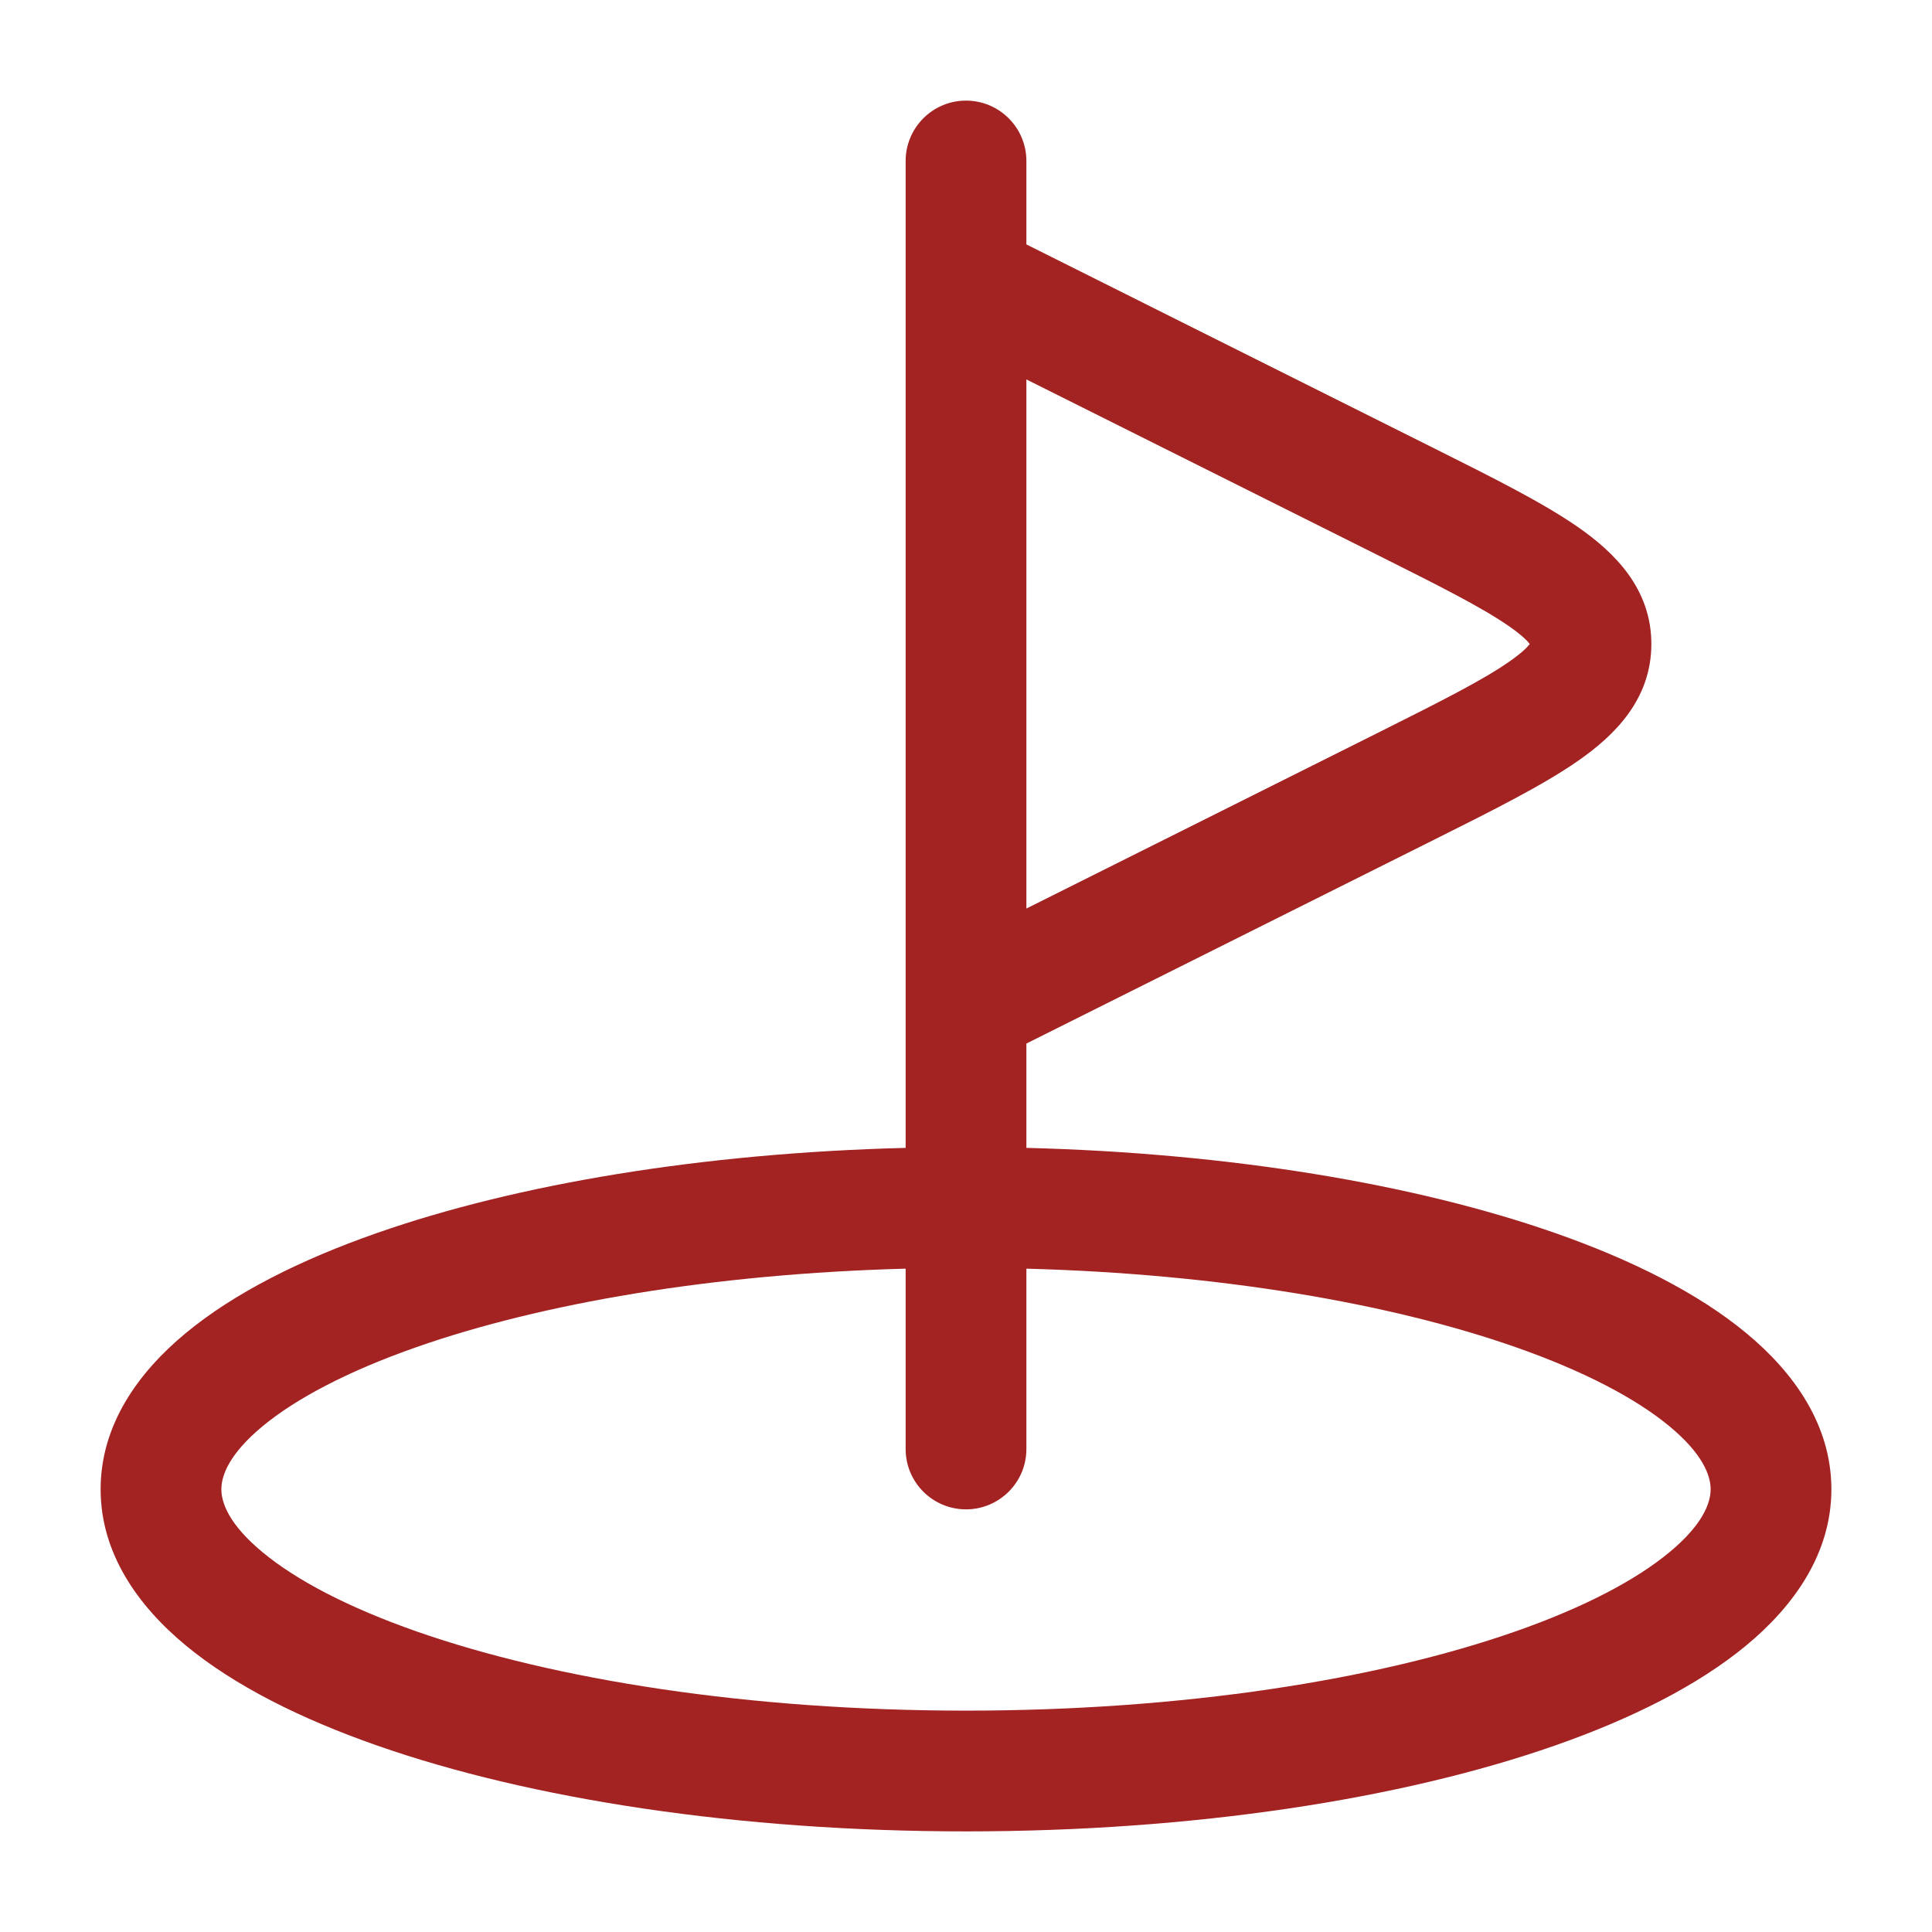
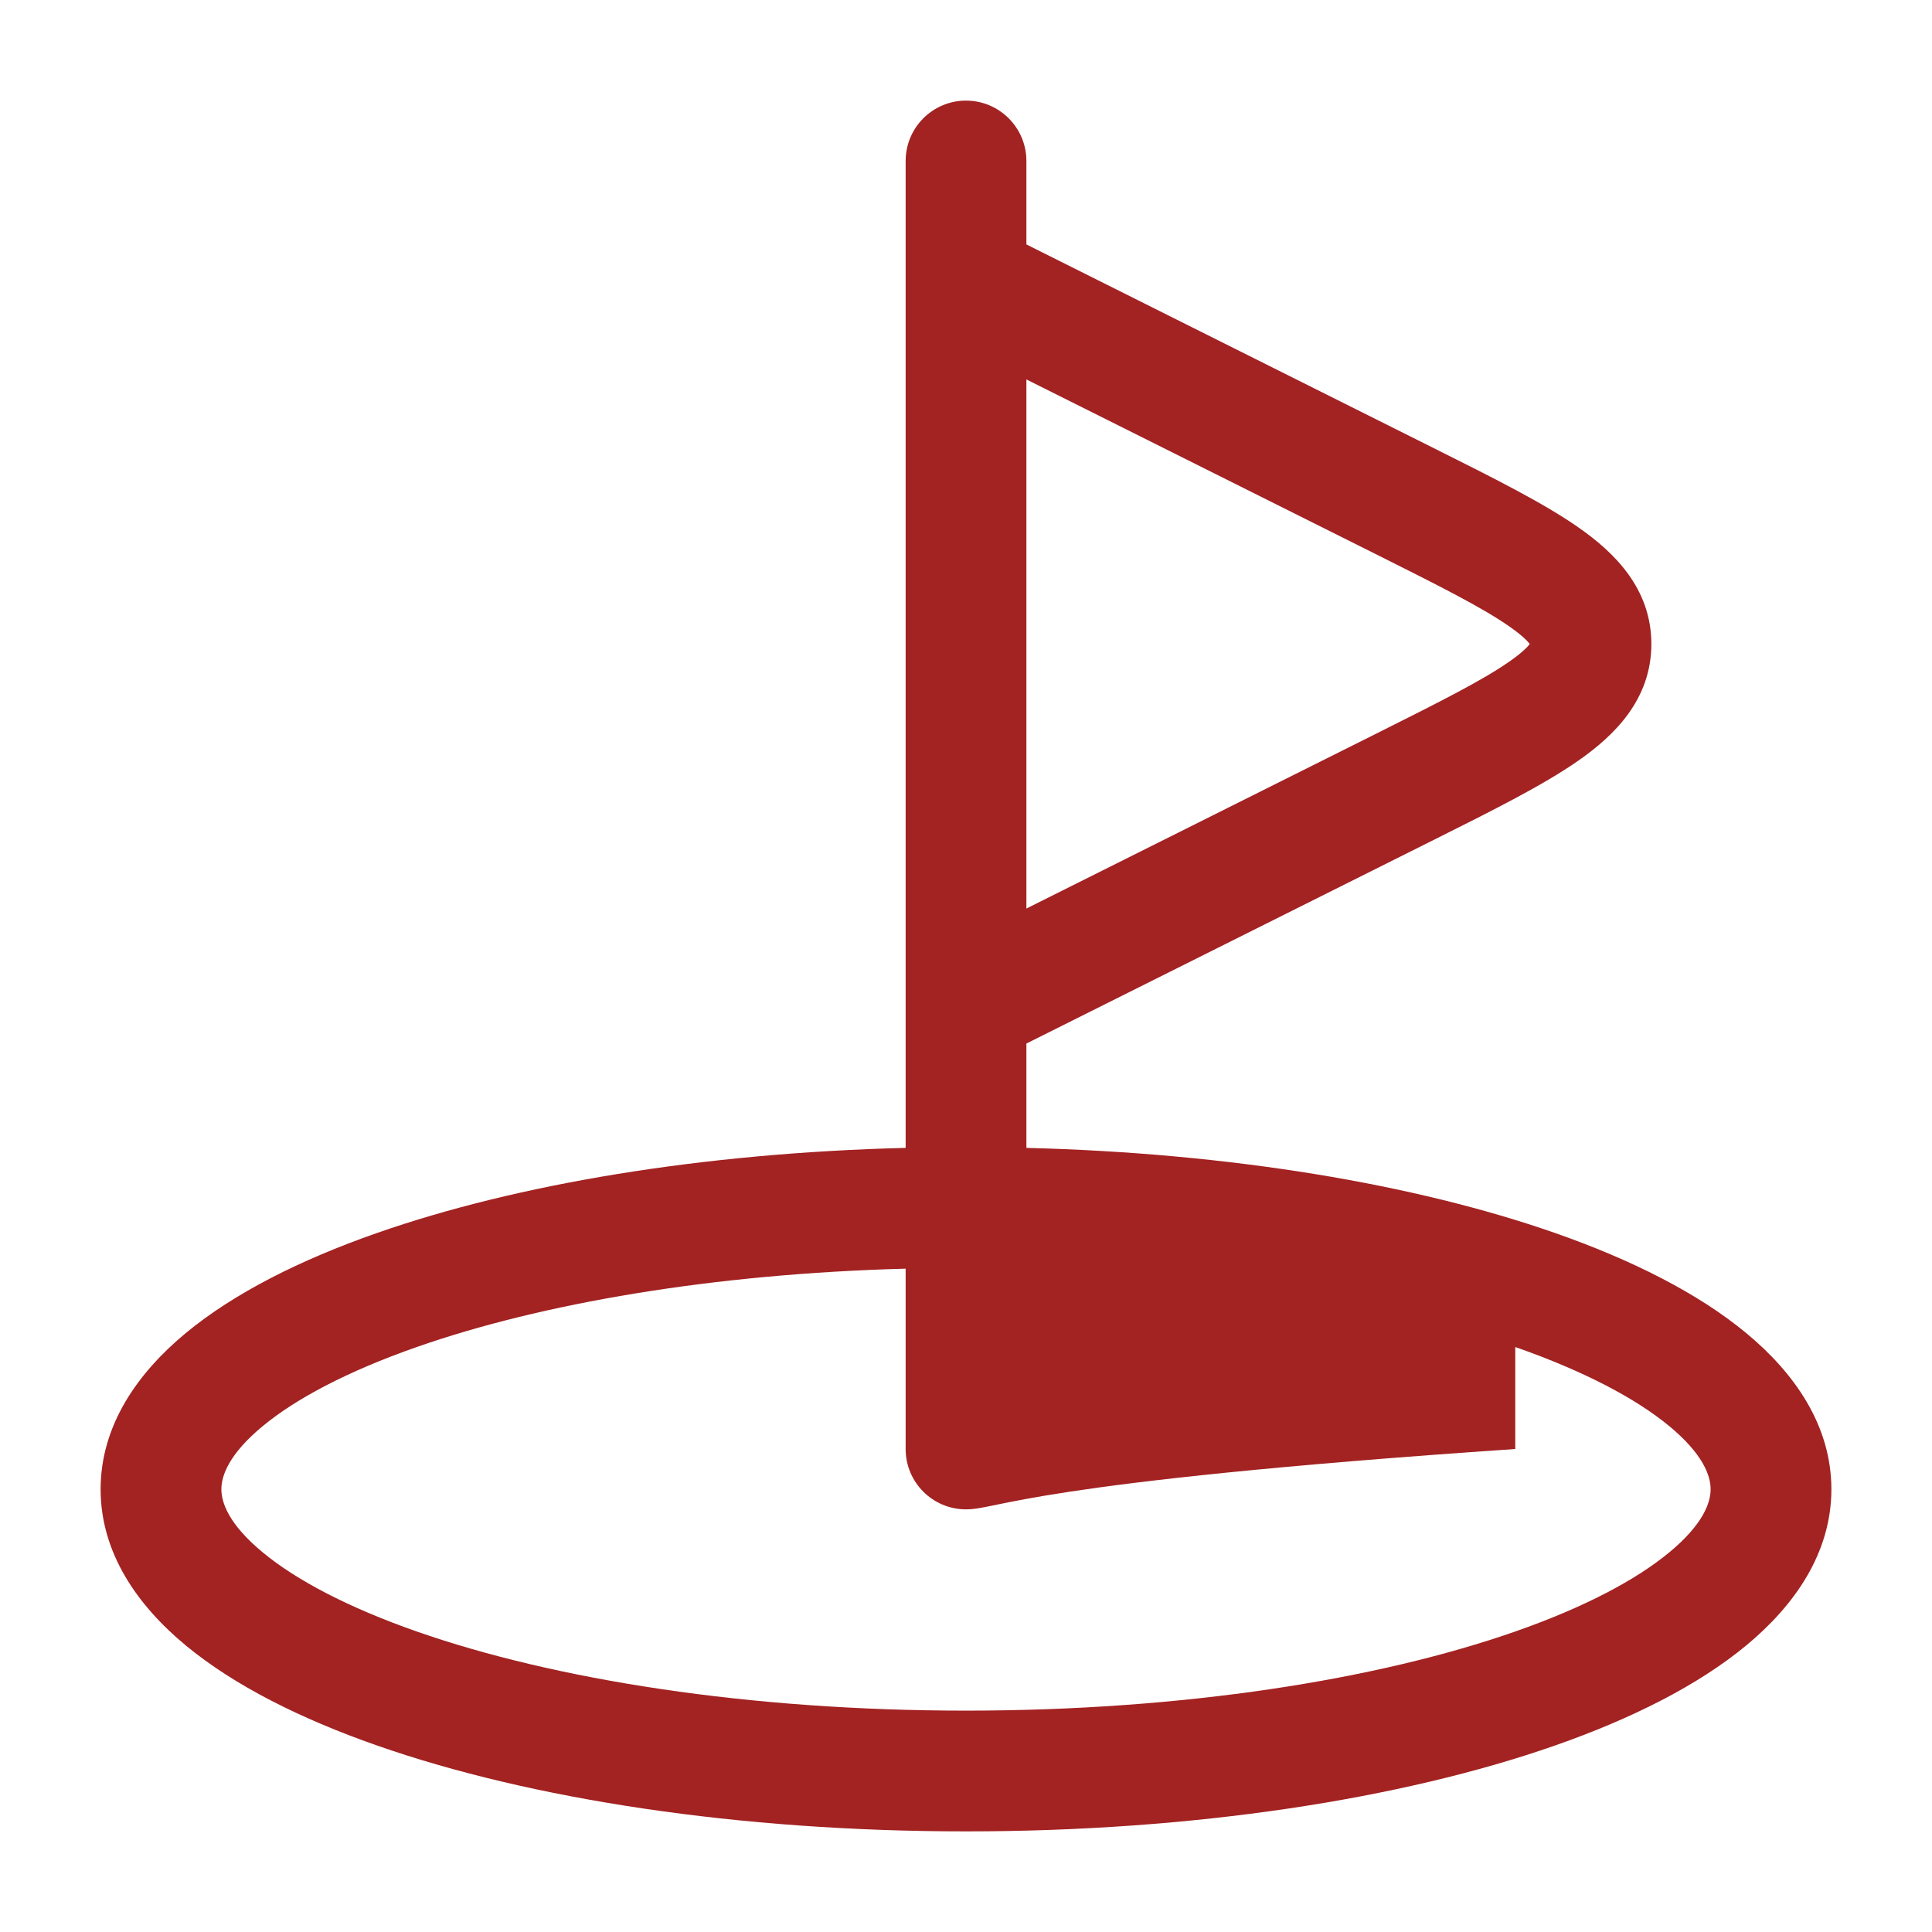
<svg xmlns="http://www.w3.org/2000/svg" width="50" height="50" viewBox="0 0 50 50" fill="none">
-   <path fill-rule="evenodd" clip-rule="evenodd" d="M25 2.604C25.863 2.604 26.563 3.304 26.563 4.167V6.326L37.108 11.599C38.638 12.364 39.942 13.015 40.849 13.649C41.77 14.291 42.737 15.224 42.737 16.667C42.737 18.109 41.77 19.042 40.849 19.684C39.942 20.318 38.638 20.97 37.108 21.735L26.563 27.007V29.707C31.832 29.84 36.627 30.644 40.248 31.911C42.228 32.604 43.943 33.466 45.192 34.5C46.432 35.526 47.396 36.883 47.396 38.542C47.396 40.2 46.432 41.558 45.192 42.584C43.943 43.618 42.228 44.479 40.248 45.172C36.272 46.564 30.881 47.396 25 47.396C19.119 47.396 13.728 46.564 9.753 45.172C7.772 44.479 6.057 43.618 4.808 42.584C3.568 41.558 2.604 40.2 2.604 38.542C2.604 36.883 3.568 35.526 4.808 34.5C6.057 33.466 7.772 32.604 9.753 31.911C13.373 30.644 18.168 29.84 23.438 29.707V26.087C23.437 26.057 23.437 26.028 23.438 25.999V7.334C23.437 7.305 23.437 7.276 23.438 7.247V4.167C23.438 3.304 24.137 2.604 25 2.604ZM26.563 9.82V23.513L35.598 18.996C37.271 18.159 38.365 17.608 39.061 17.122C39.391 16.892 39.532 16.744 39.59 16.667C39.532 16.59 39.391 16.442 39.061 16.212C38.365 15.726 37.271 15.174 35.598 14.337L26.563 9.82ZM39.626 16.731C39.624 16.73 39.62 16.722 39.616 16.705C39.626 16.722 39.628 16.731 39.626 16.731ZM39.616 16.628C39.62 16.612 39.624 16.603 39.626 16.603C39.628 16.602 39.626 16.611 39.616 16.628ZM23.438 32.833C18.447 32.966 14.016 33.73 10.785 34.861C8.996 35.487 7.659 36.197 6.8 36.907C5.931 37.626 5.729 38.186 5.729 38.542C5.729 38.897 5.931 39.457 6.8 40.176C7.659 40.887 8.996 41.597 10.785 42.223C14.349 43.47 19.375 44.271 25 44.271C30.625 44.271 35.651 43.47 39.215 42.223C41.005 41.597 42.341 40.887 43.2 40.176C44.069 39.457 44.271 38.897 44.271 38.542C44.271 38.186 44.069 37.626 43.2 36.907C42.341 36.197 41.005 35.487 39.215 34.861C35.984 33.73 31.553 32.966 26.563 32.833V37.5C26.563 38.363 25.863 39.062 25 39.062C24.137 39.062 23.438 38.363 23.438 37.5V32.833Z" fill="#A32222" />
+   <path fill-rule="evenodd" clip-rule="evenodd" d="M25 2.604C25.863 2.604 26.563 3.304 26.563 4.167V6.326L37.108 11.599C38.638 12.364 39.942 13.015 40.849 13.649C41.77 14.291 42.737 15.224 42.737 16.667C42.737 18.109 41.77 19.042 40.849 19.684C39.942 20.318 38.638 20.97 37.108 21.735L26.563 27.007V29.707C31.832 29.84 36.627 30.644 40.248 31.911C42.228 32.604 43.943 33.466 45.192 34.5C46.432 35.526 47.396 36.883 47.396 38.542C47.396 40.2 46.432 41.558 45.192 42.584C43.943 43.618 42.228 44.479 40.248 45.172C36.272 46.564 30.881 47.396 25 47.396C19.119 47.396 13.728 46.564 9.753 45.172C7.772 44.479 6.057 43.618 4.808 42.584C3.568 41.558 2.604 40.2 2.604 38.542C2.604 36.883 3.568 35.526 4.808 34.5C6.057 33.466 7.772 32.604 9.753 31.911C13.373 30.644 18.168 29.84 23.438 29.707V26.087C23.437 26.057 23.437 26.028 23.438 25.999V7.334C23.437 7.305 23.437 7.276 23.438 7.247V4.167C23.438 3.304 24.137 2.604 25 2.604ZM26.563 9.82V23.513L35.598 18.996C37.271 18.159 38.365 17.608 39.061 17.122C39.391 16.892 39.532 16.744 39.59 16.667C39.532 16.59 39.391 16.442 39.061 16.212C38.365 15.726 37.271 15.174 35.598 14.337L26.563 9.82ZM39.626 16.731C39.624 16.73 39.62 16.722 39.616 16.705C39.626 16.722 39.628 16.731 39.626 16.731ZM39.616 16.628C39.62 16.612 39.624 16.603 39.626 16.603C39.628 16.602 39.626 16.611 39.616 16.628ZM23.438 32.833C18.447 32.966 14.016 33.73 10.785 34.861C8.996 35.487 7.659 36.197 6.8 36.907C5.931 37.626 5.729 38.186 5.729 38.542C5.729 38.897 5.931 39.457 6.8 40.176C7.659 40.887 8.996 41.597 10.785 42.223C14.349 43.47 19.375 44.271 25 44.271C30.625 44.271 35.651 43.47 39.215 42.223C41.005 41.597 42.341 40.887 43.2 40.176C44.069 39.457 44.271 38.897 44.271 38.542C44.271 38.186 44.069 37.626 43.2 36.907C42.341 36.197 41.005 35.487 39.215 34.861V37.5C26.563 38.363 25.863 39.062 25 39.062C24.137 39.062 23.438 38.363 23.438 37.5V32.833Z" fill="#A32222" />
</svg>